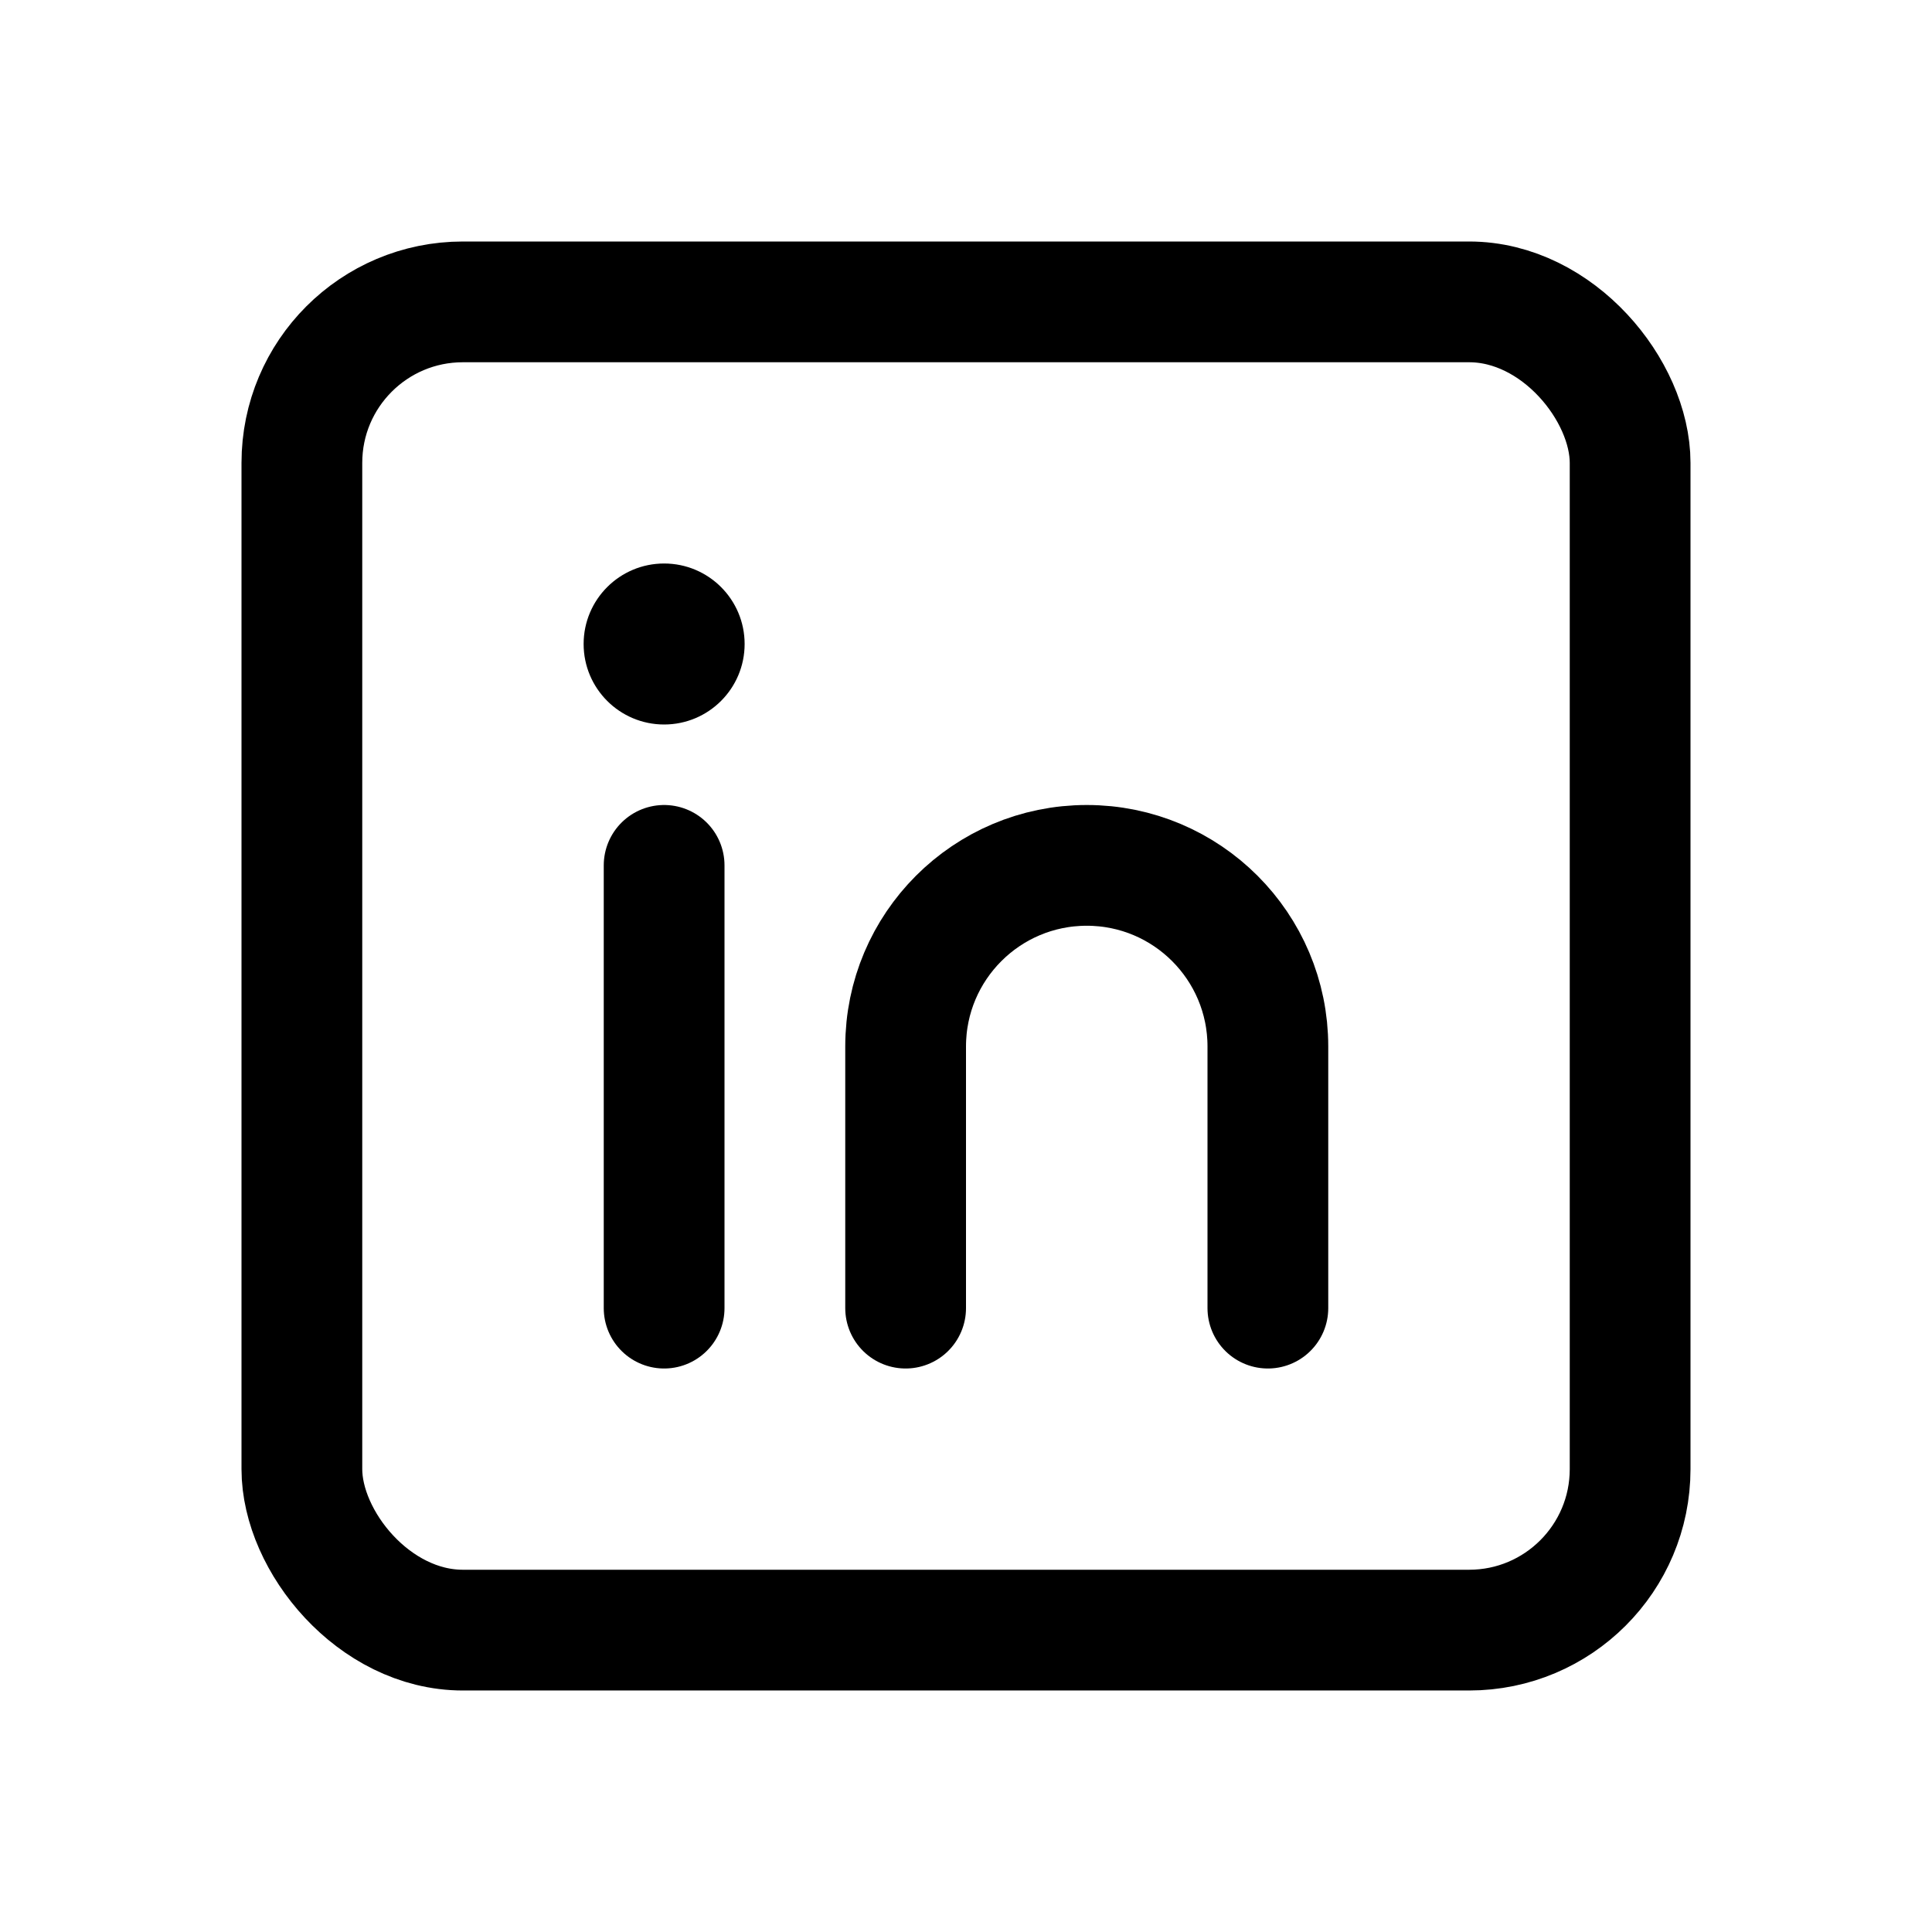
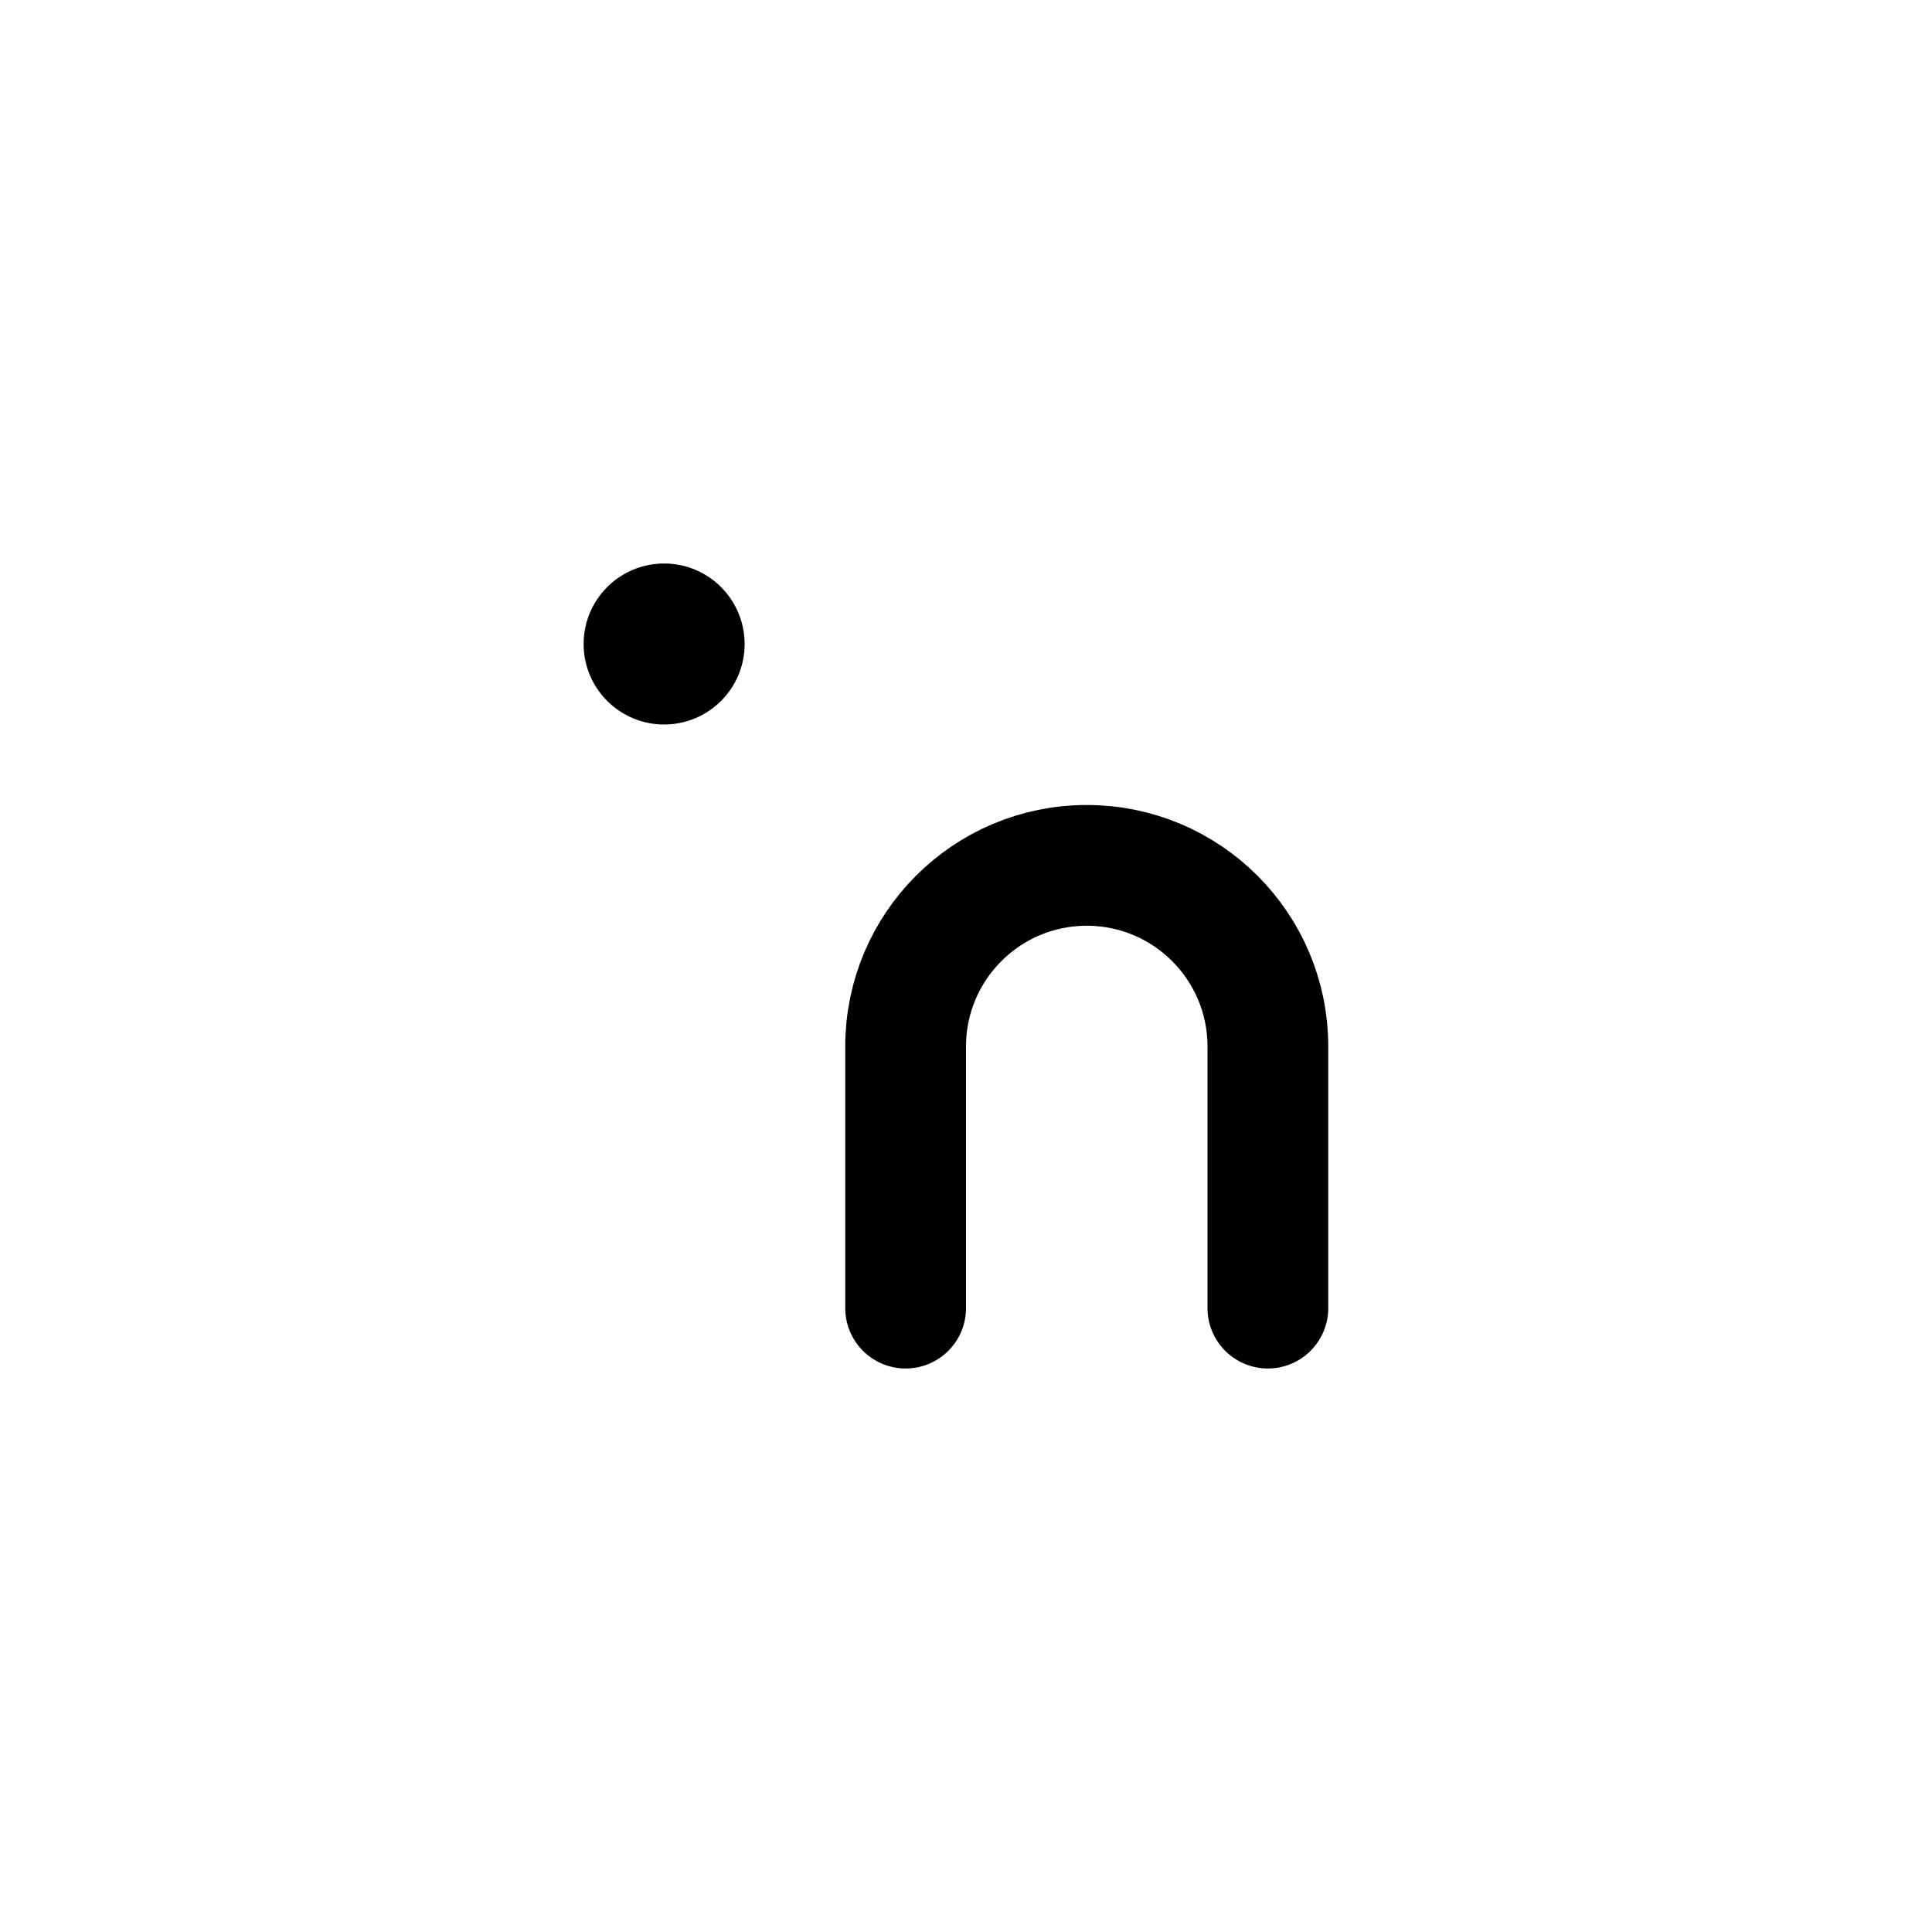
<svg xmlns="http://www.w3.org/2000/svg" width="800px" height="800px" viewBox="0 0 192 192" fill="none">
-   <rect width="132" height="132" x="30" y="30" stroke="#000000" stroke-width="12" rx="16" />
-   <path stroke="#000000" stroke-linecap="round" stroke-linejoin="round" stroke-width="12" d="M66 86v44" />
  <circle cx="66" cy="64" r="8" fill="#000000" />
  <path stroke="#000000" stroke-linecap="round" stroke-width="12" d="M126 130v-26c0-9.941-8.059-18-18-18v0c-9.941 0-18 8.059-18 18v26" />
</svg>